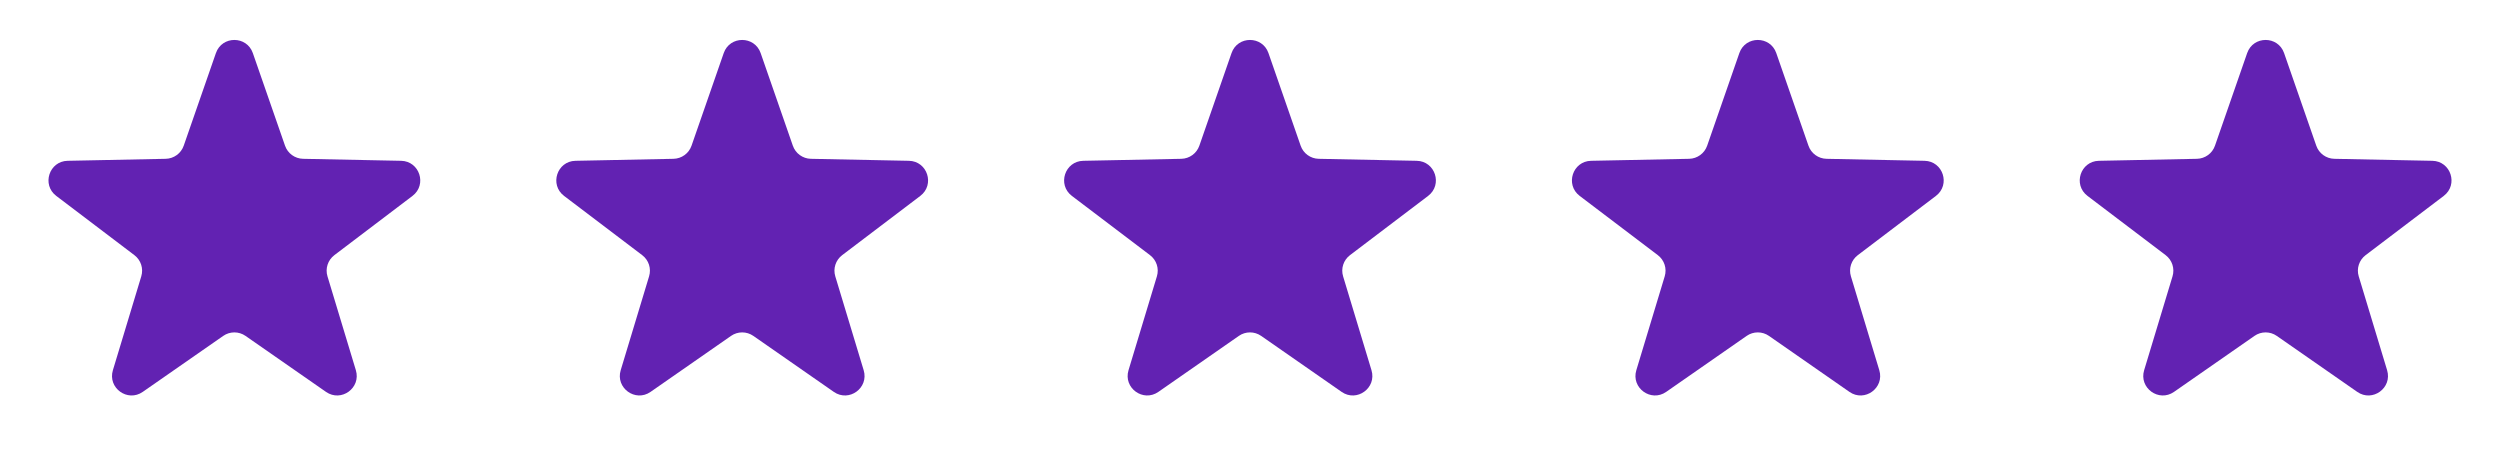
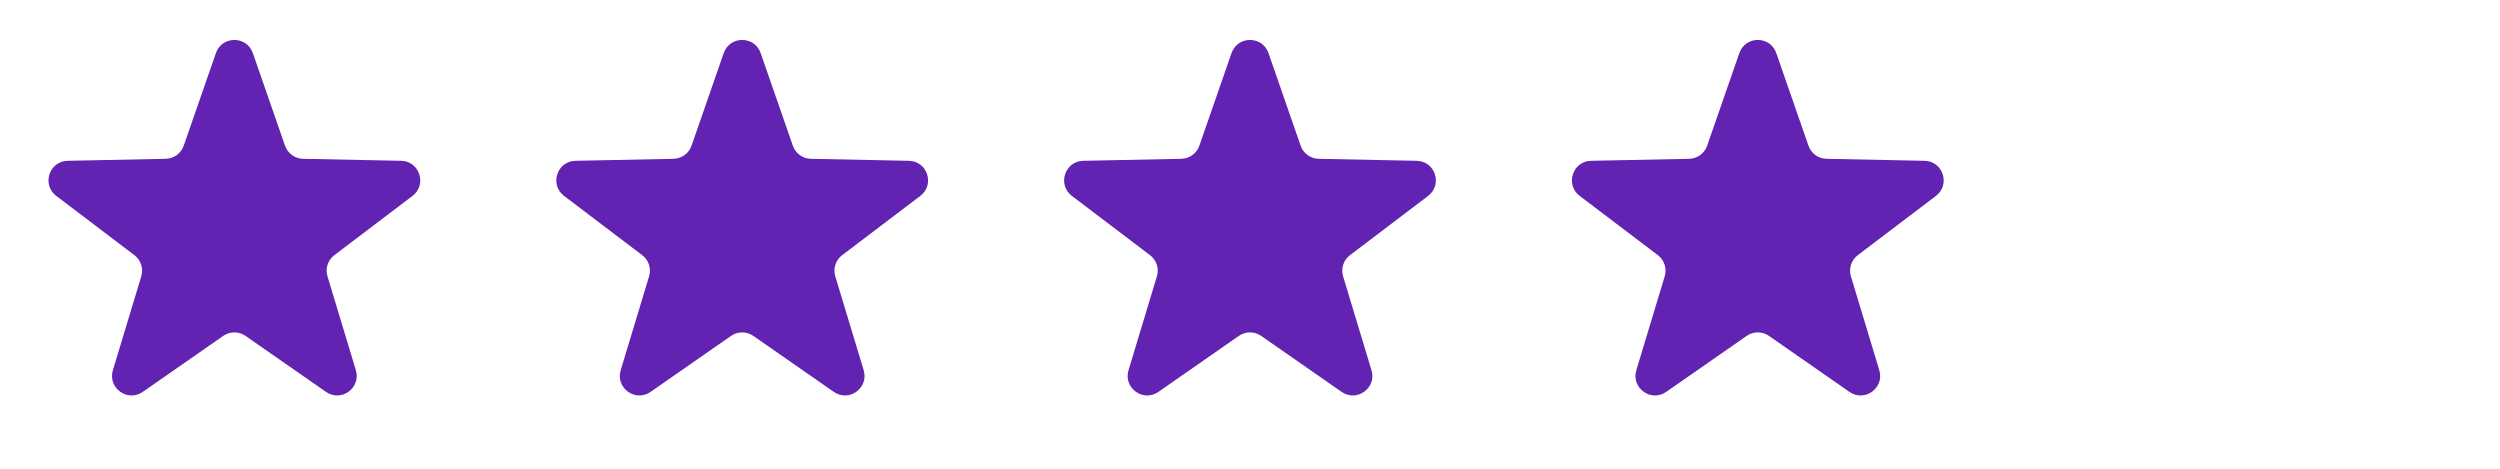
<svg xmlns="http://www.w3.org/2000/svg" width="128" height="24" viewBox="0 0 128 24" fill="none">
  <path d="M11.055 2.717C11.367 1.822 12.633 1.822 12.945 2.717L14.593 7.459C14.73 7.854 15.099 8.122 15.517 8.131L20.536 8.233C21.484 8.252 21.876 9.457 21.12 10.03L17.12 13.063C16.786 13.316 16.645 13.749 16.767 14.149L18.22 18.955C18.495 19.862 17.47 20.607 16.692 20.065L12.571 17.198C12.228 16.959 11.772 16.959 11.429 17.198L7.308 20.065C6.53 20.607 5.505 19.862 5.78 18.955L7.233 14.149C7.355 13.749 7.214 13.316 6.88 13.063L2.88 10.03C2.124 9.457 2.516 8.252 3.464 8.233L8.483 8.131C8.901 8.122 9.27 7.854 9.407 7.459L11.055 2.717Z" fill="#6222B2" />
  <path d="M37.055 2.717C37.367 1.822 38.633 1.822 38.945 2.717L40.593 7.459C40.73 7.854 41.099 8.122 41.517 8.131L46.536 8.233C47.484 8.252 47.876 9.457 47.12 10.03L43.12 13.063C42.786 13.316 42.645 13.749 42.767 14.149L44.22 18.955C44.495 19.862 43.47 20.607 42.692 20.065L38.571 17.198C38.228 16.959 37.772 16.959 37.429 17.198L33.308 20.065C32.53 20.607 31.505 19.862 31.78 18.955L33.233 14.149C33.355 13.749 33.214 13.316 32.88 13.063L28.88 10.03C28.124 9.457 28.516 8.252 29.464 8.233L34.483 8.131C34.901 8.122 35.27 7.854 35.407 7.459L37.055 2.717Z" fill="#6222B2" />
  <path d="M63.055 2.717C63.367 1.822 64.633 1.822 64.945 2.717L66.593 7.459C66.73 7.854 67.099 8.122 67.517 8.131L72.536 8.233C73.484 8.252 73.876 9.457 73.12 10.03L69.12 13.063C68.786 13.316 68.645 13.749 68.767 14.149L70.22 18.955C70.495 19.862 69.47 20.607 68.692 20.065L64.571 17.198C64.228 16.959 63.772 16.959 63.429 17.198L59.308 20.065C58.53 20.607 57.505 19.862 57.78 18.955L59.233 14.149C59.355 13.749 59.214 13.316 58.88 13.063L54.88 10.03C54.124 9.457 54.516 8.252 55.464 8.233L60.483 8.131C60.901 8.122 61.27 7.854 61.407 7.459L63.055 2.717Z" fill="#6222B2" />
  <path d="M89.055 2.717C89.367 1.822 90.633 1.822 90.945 2.717L92.593 7.459C92.73 7.854 93.099 8.122 93.517 8.131L98.536 8.233C99.484 8.252 99.876 9.457 99.12 10.03L95.12 13.063C94.786 13.316 94.645 13.749 94.767 14.149L96.22 18.955C96.495 19.862 95.47 20.607 94.692 20.065L90.571 17.198C90.228 16.959 89.772 16.959 89.429 17.198L85.308 20.065C84.53 20.607 83.505 19.862 83.78 18.955L85.233 14.149C85.355 13.749 85.214 13.316 84.88 13.063L80.88 10.03C80.124 9.457 80.516 8.252 81.464 8.233L86.483 8.131C86.901 8.122 87.27 7.854 87.407 7.459L89.055 2.717Z" fill="#6222B2" />
-   <path d="M115.055 2.717C115.367 1.822 116.633 1.822 116.945 2.717L118.593 7.459C118.73 7.854 119.099 8.122 119.517 8.131L124.536 8.233C125.484 8.252 125.876 9.457 125.12 10.03L121.12 13.063C120.786 13.316 120.645 13.749 120.767 14.149L122.22 18.955C122.495 19.862 121.47 20.607 120.692 20.065L116.571 17.198C116.228 16.959 115.772 16.959 115.429 17.198L111.308 20.065C110.53 20.607 109.505 19.862 109.78 18.955L111.233 14.149C111.355 13.749 111.214 13.316 110.88 13.063L106.88 10.03C106.124 9.457 106.516 8.252 107.464 8.233L112.483 8.131C112.901 8.122 113.27 7.854 113.407 7.459L115.055 2.717Z" fill="#6222B2" />
</svg>